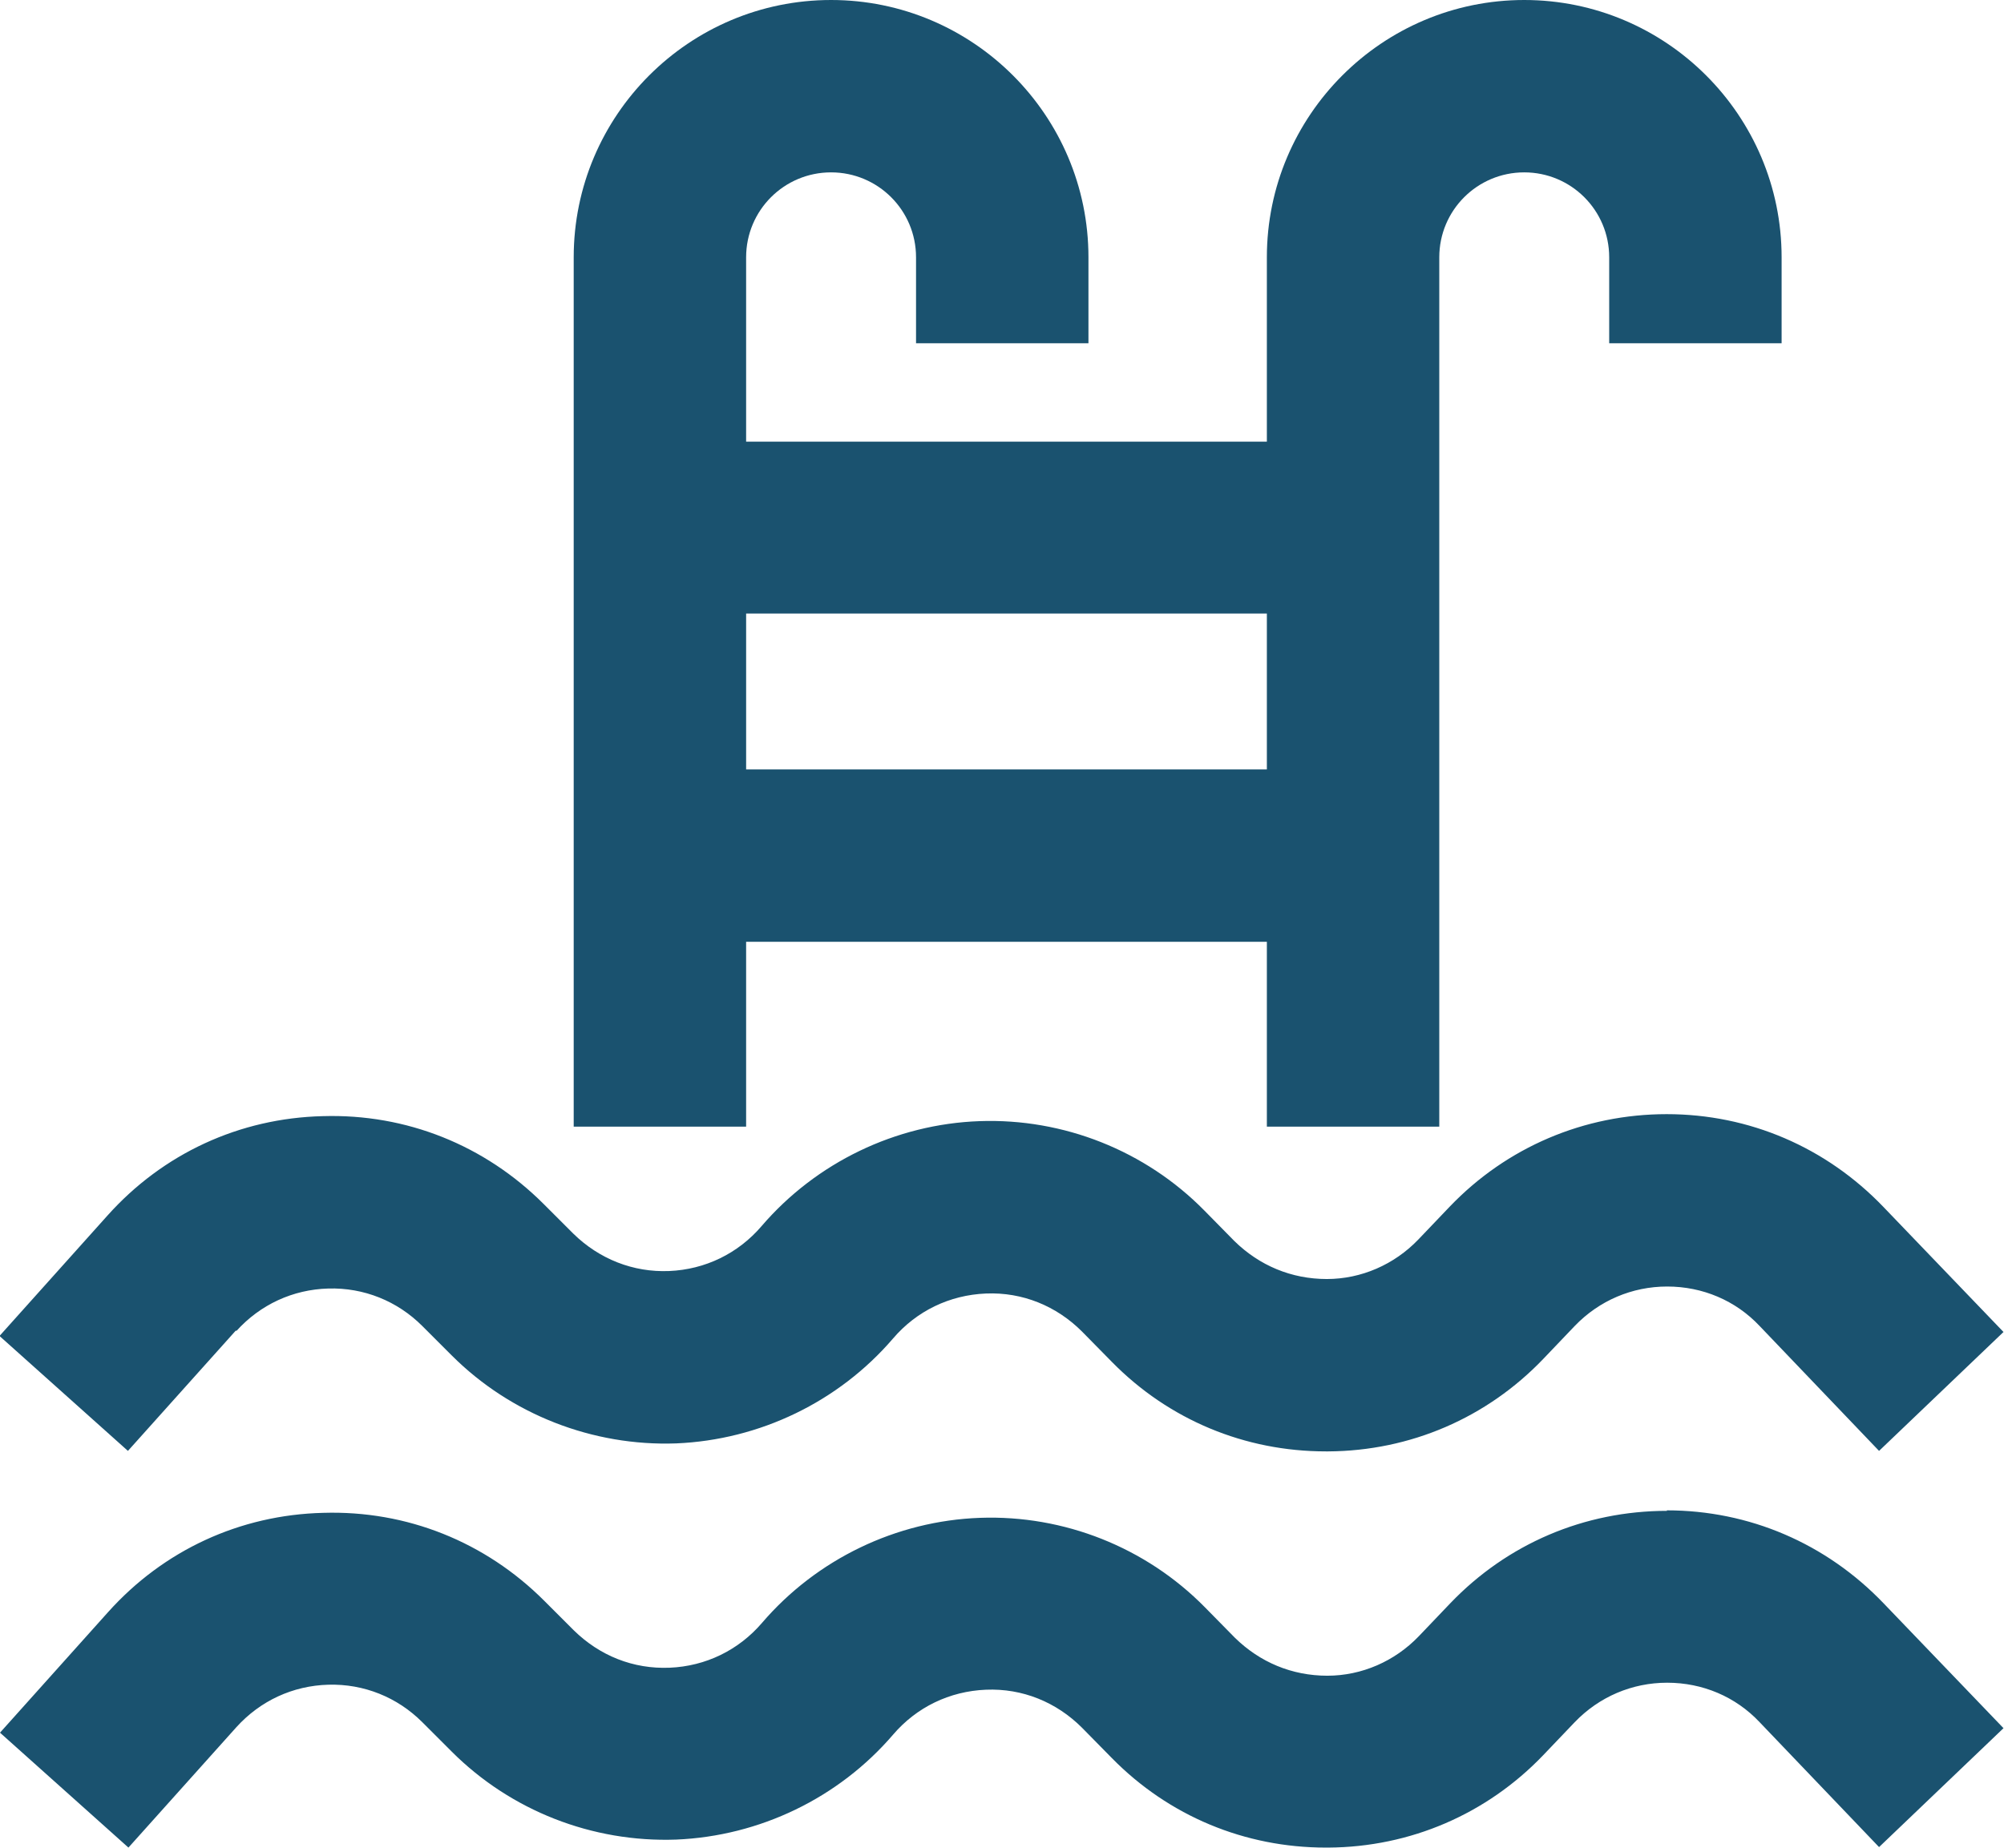
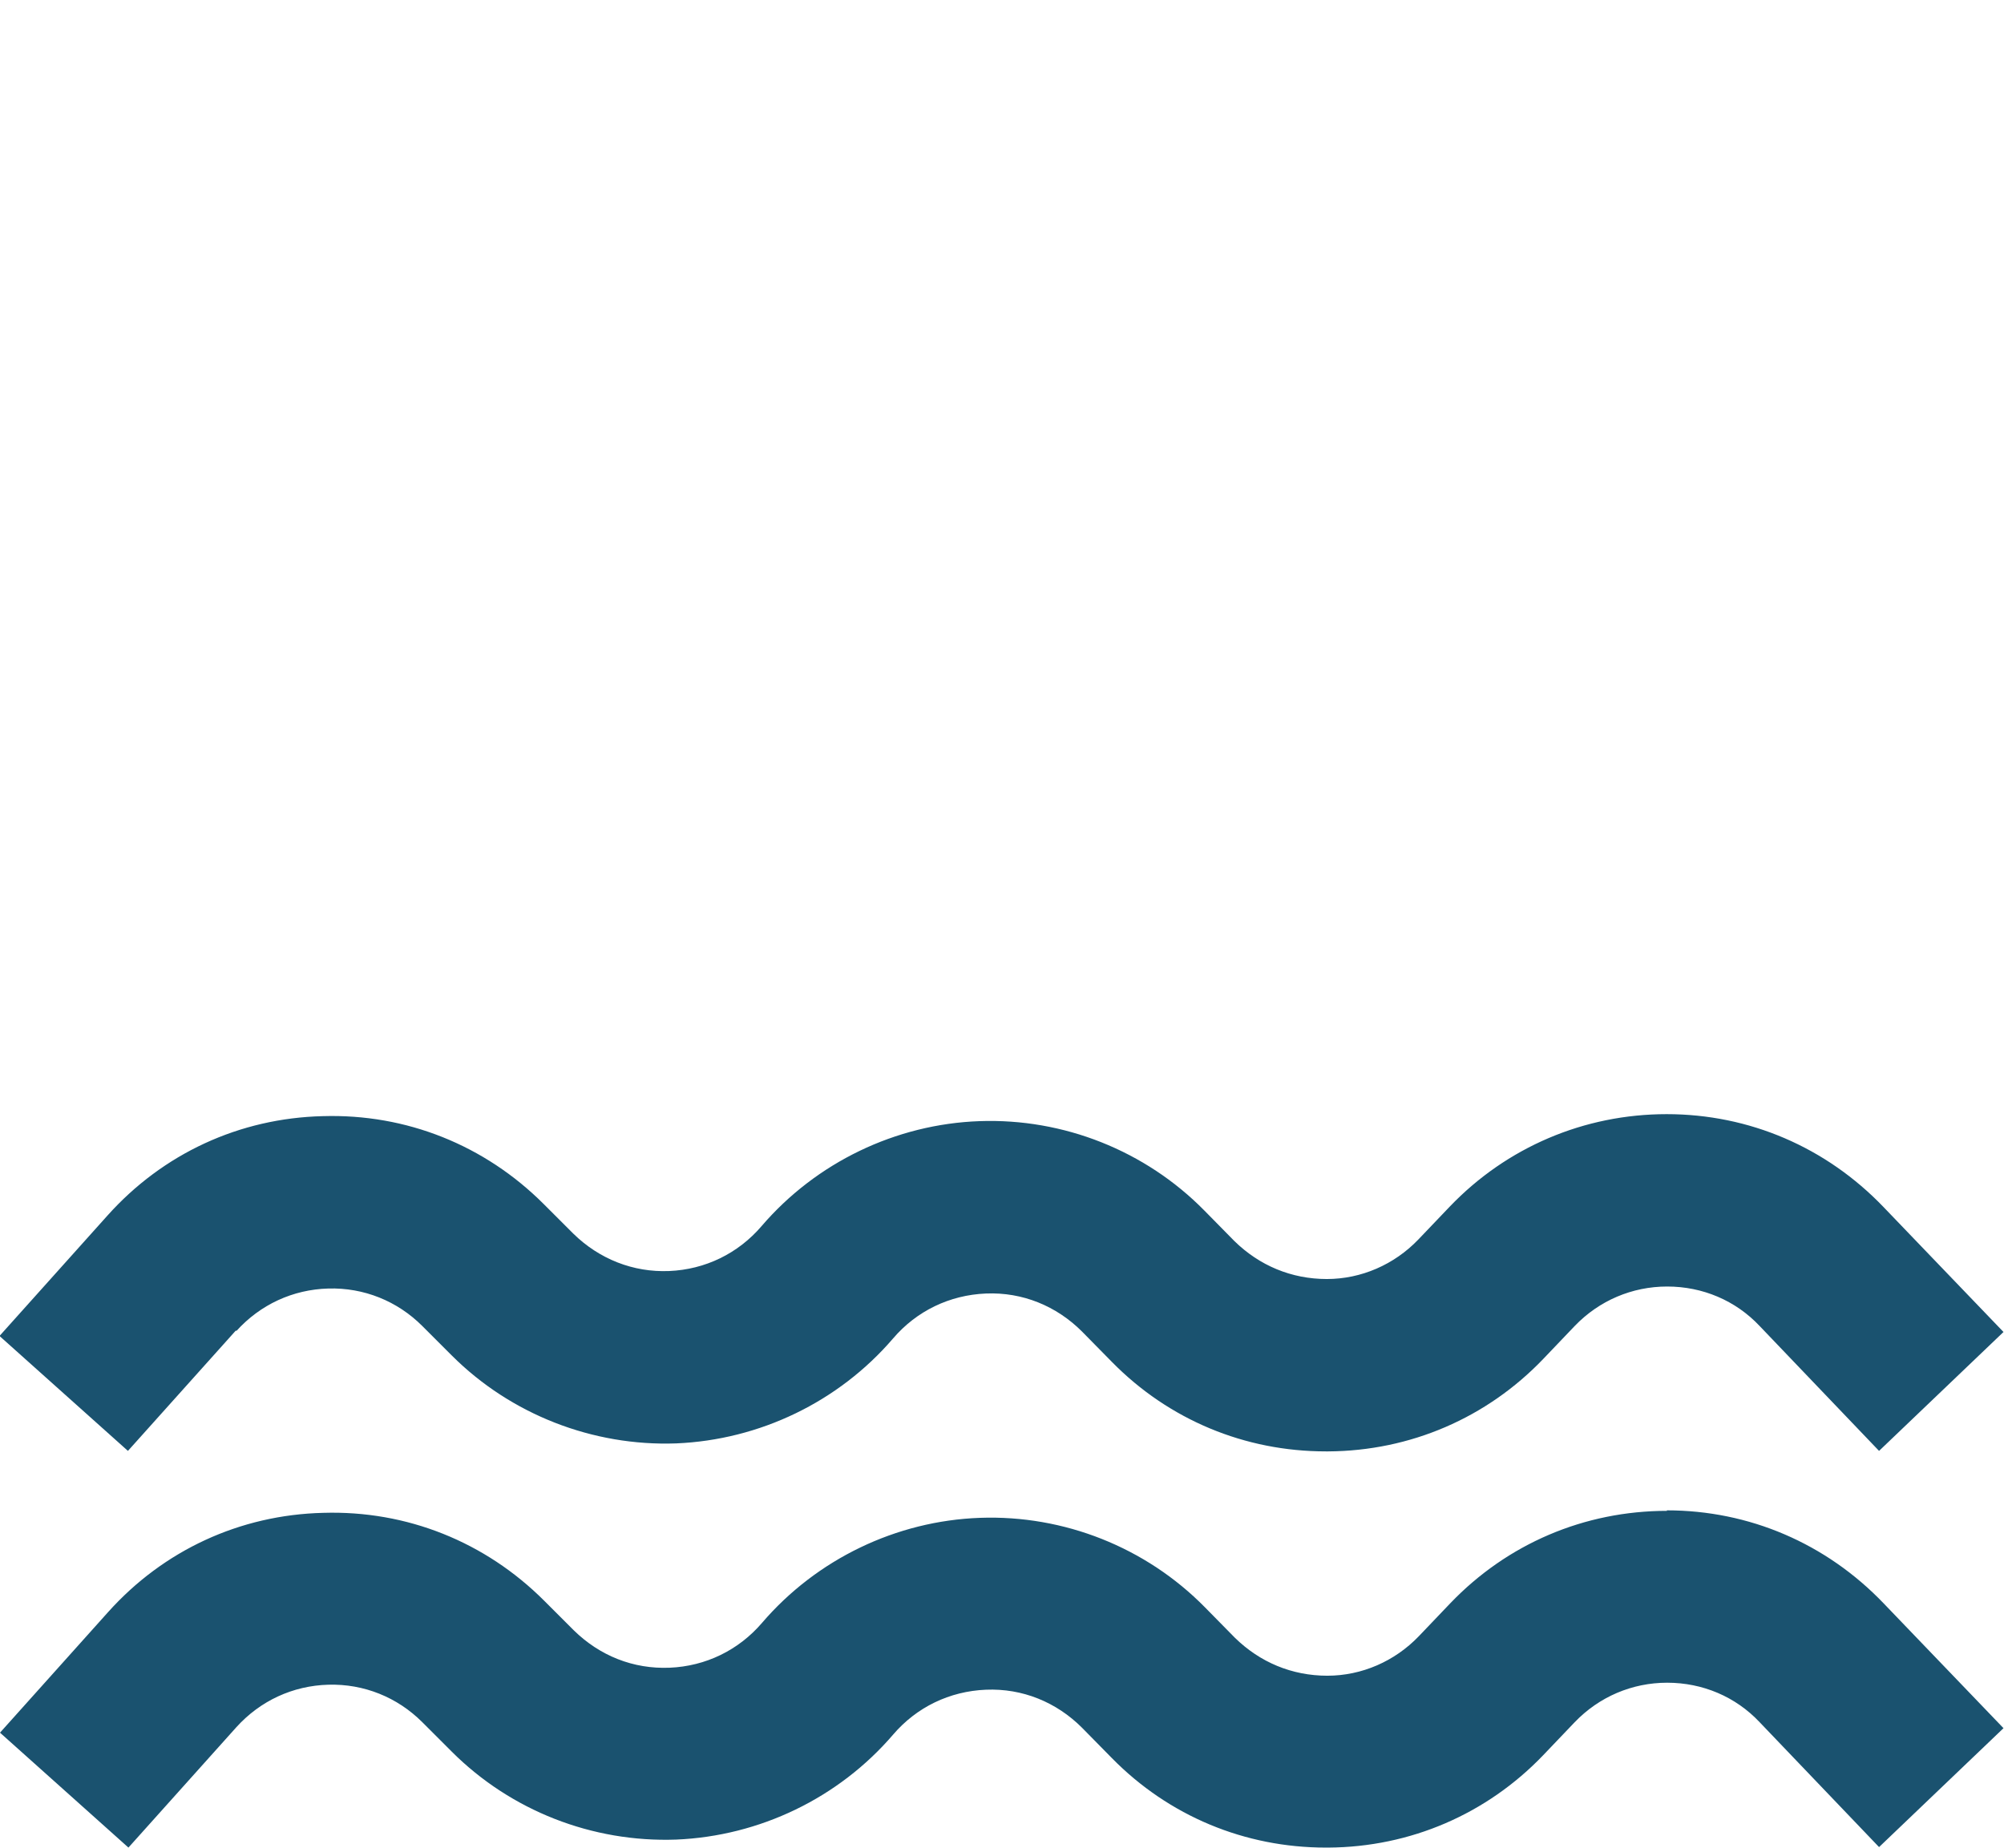
<svg xmlns="http://www.w3.org/2000/svg" id="Capa_2" data-name="Capa 2" viewBox="0 0 40.1 36.99">
  <defs>
    <style>
      .cls-1 {
        fill: #1a526f;
        stroke-width: 0px;
      }
    </style>
  </defs>
  <g id="Iconos">
    <g>
      <path class="cls-1" d="m4.73,26.64c.48-.53,1.13-.83,1.84-.85.71-.02,1.38.25,1.88.75l.59.59c1.18,1.18,2.82,1.82,4.49,1.76,1.67-.07,3.25-.83,4.34-2.1.47-.55,1.13-.87,1.86-.9.73-.03,1.41.25,1.92.76l.6.61c1.14,1.16,2.66,1.79,4.28,1.79.02,0,.03,0,.05,0,1.64-.01,3.17-.67,4.3-1.85l.63-.66c.49-.51,1.15-.79,1.85-.79h0c.71,0,1.37.28,1.85.79l2.39,2.5,2.49-2.38-2.4-2.5c-1.15-1.2-2.69-1.86-4.34-1.86h0c-1.65,0-3.2.66-4.34,1.85l-.63.66c-.48.5-1.14.79-1.83.79-.71,0-1.35-.27-1.85-.76l-.6-.61c-1.18-1.2-2.82-1.85-4.5-1.79-1.68.06-3.27.83-4.36,2.1-.47.55-1.13.87-1.85.9-.72.03-1.4-.24-1.92-.75l-.59-.59c-1.18-1.18-2.75-1.81-4.42-1.76-1.67.04-3.2.75-4.31,1.99l-2.16,2.41,2.57,2.3,2.16-2.41Z" />
      <path class="cls-1" d="m33.36,30.24h0c-1.66,0-3.2.66-4.34,1.85l-.63.66c-.48.5-1.14.79-1.83.79-.71,0-1.35-.27-1.85-.76l-.6-.61c-1.18-1.2-2.82-1.85-4.5-1.79-1.68.06-3.27.83-4.36,2.1-.47.55-1.13.87-1.85.9-.73.03-1.4-.24-1.92-.75l-.59-.59c-1.18-1.18-2.75-1.81-4.42-1.76-1.67.04-3.2.75-4.31,1.99l-2.16,2.41,2.57,2.3,2.16-2.41c.48-.53,1.13-.83,1.84-.85.71-.02,1.38.25,1.88.75l.59.59c1.18,1.18,2.81,1.82,4.49,1.76,1.67-.07,3.25-.83,4.34-2.1.47-.55,1.13-.87,1.86-.9.73-.03,1.41.25,1.92.76l.6.61c1.14,1.16,2.66,1.79,4.28,1.79.02,0,.03,0,.05,0,1.64-.01,3.17-.67,4.3-1.85l.63-.66c.49-.51,1.15-.79,1.85-.79h0c.71,0,1.37.28,1.85.79l2.39,2.5,2.49-2.38-2.4-2.5c-1.15-1.2-2.69-1.86-4.34-1.86Z" />
-       <path class="cls-1" d="m14.93,18.85h10.42v3.7h3.45V5.15c0-.94.76-1.7,1.7-1.7s1.7.76,1.7,1.7v1.72h3.45v-1.72c0-2.84-2.31-5.15-5.15-5.15s-5.15,2.31-5.15,5.15v3.69h-10.42v-3.69c0-.94.76-1.7,1.7-1.7s1.7.76,1.7,1.7v1.72h3.45v-1.72c0-2.84-2.31-5.15-5.15-5.15s-5.15,2.31-5.15,5.15v17.4h3.45v-3.7Zm0-6.57h10.42v3.12h-10.42v-3.12Z" />
    </g>
  </g>
</svg>